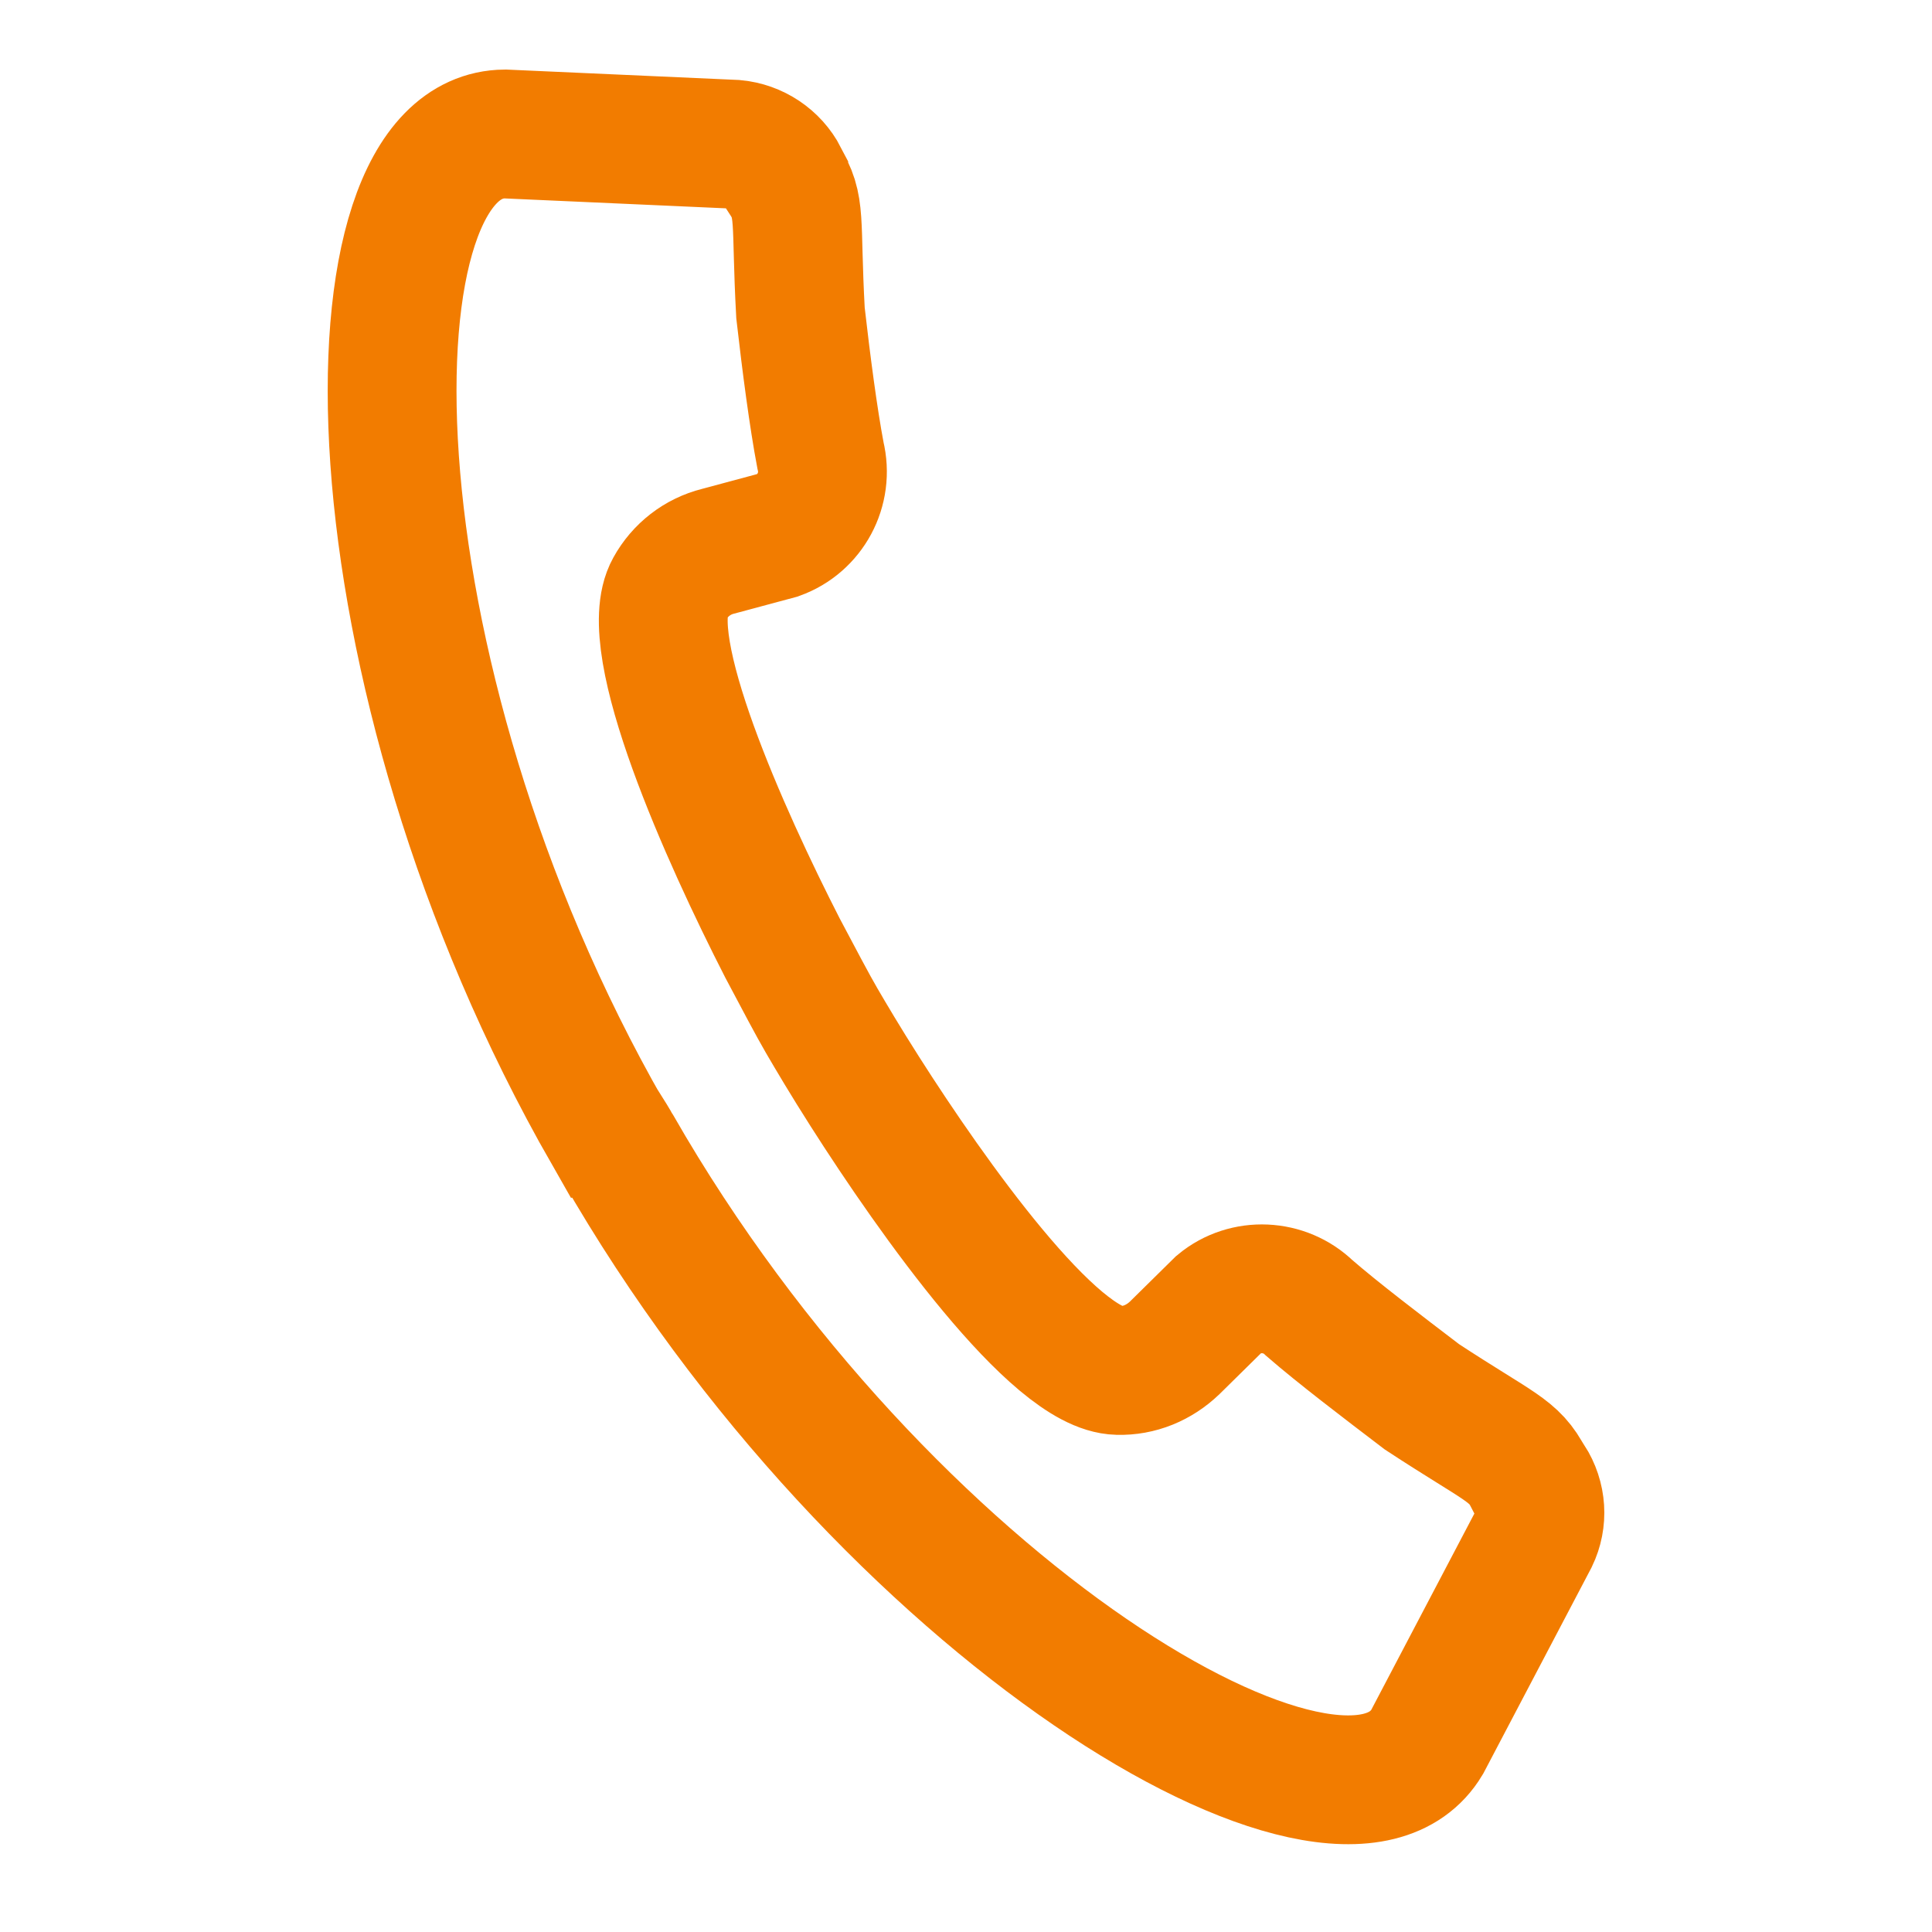
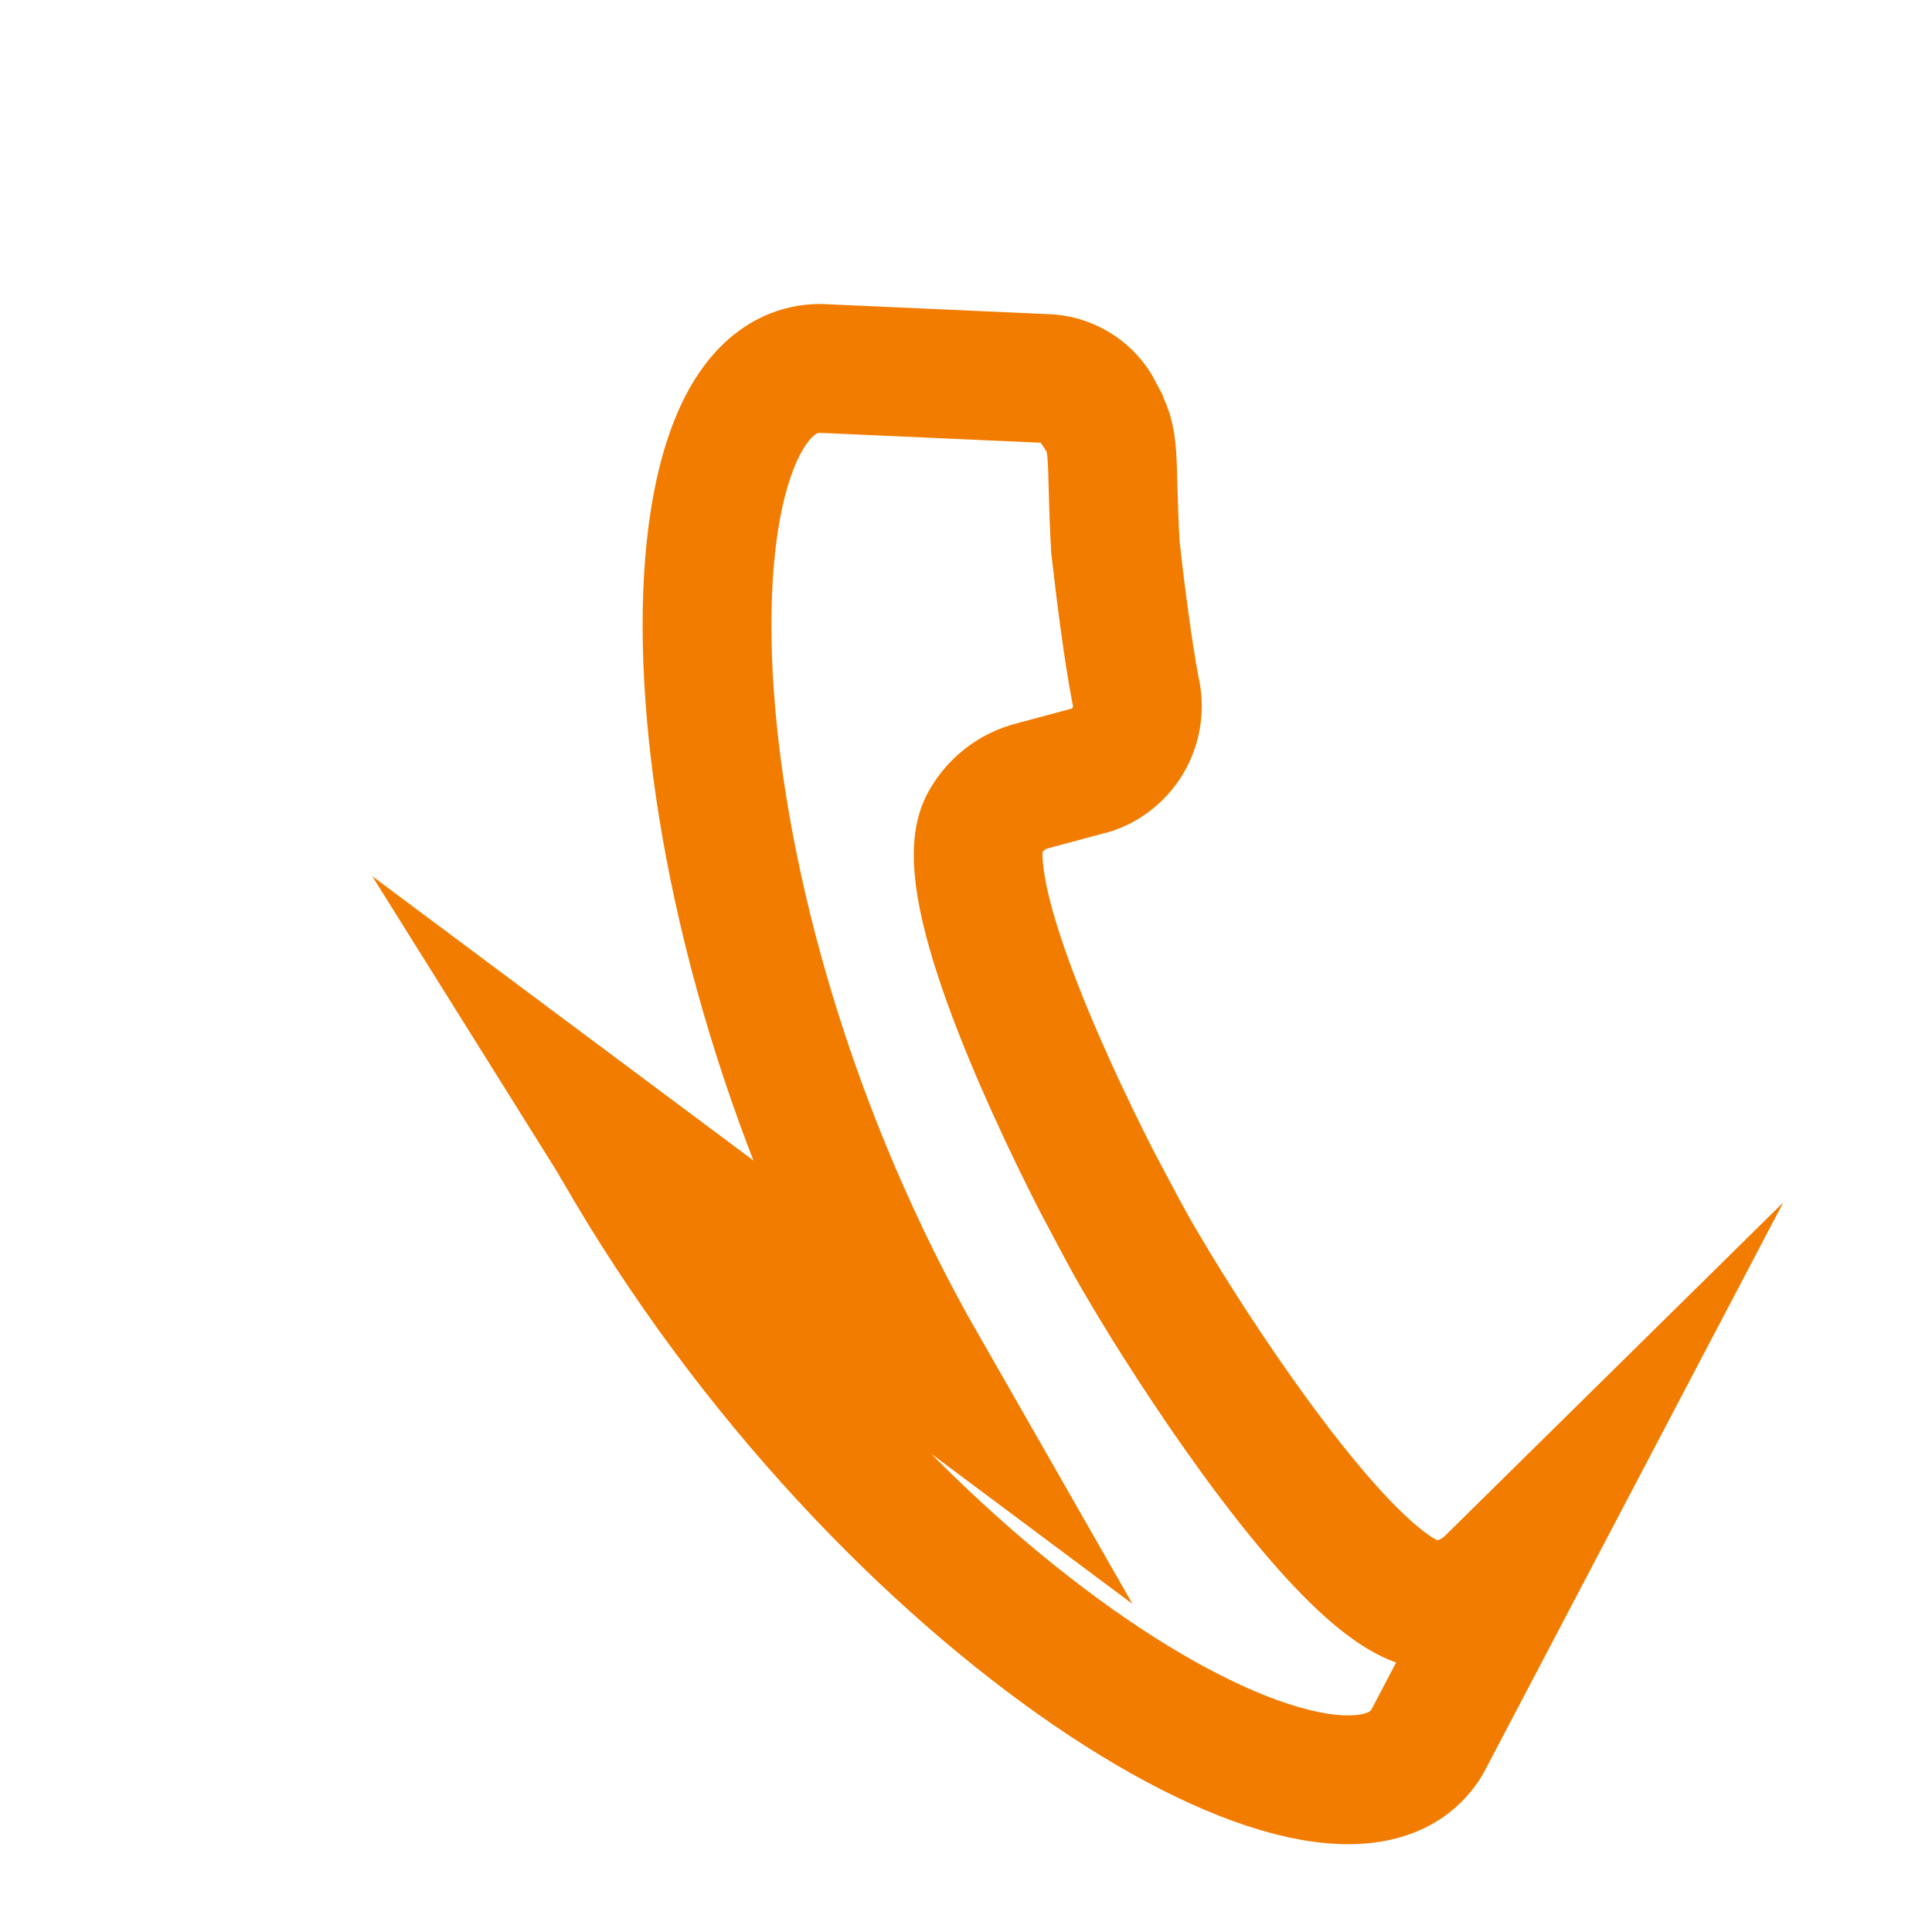
<svg xmlns="http://www.w3.org/2000/svg" id="Ebene_1" data-name="Ebene 1" viewBox="0 0 30 30">
  <defs>
    <style>
      .cls-1 {
        fill: none;
        stroke: #f27c00;
        stroke-miterlimit: 10;
        stroke-width: 2px;
      }
    </style>
  </defs>
-   <path id="Pfad_35" data-name="Pfad 35" class="cls-1" d="M9.45,17.59s.05.08.07.11.04.08.07.12c4.13,7.2,11.25,11.44,12.57,9.23l1.66-3.16c.14-.29.12-.63-.06-.91,0,0-.01-.01-.02-.02-.23-.45-.44-.47-1.66-1.27-.63-.48-1.3-.99-1.75-1.38-.38-.37-.99-.4-1.4-.06l-.69.68c-.24.23-.55.36-.88.35-.99-.02-2.88-2.68-3.93-4.33-.3-.47-.53-.86-.67-1.1s-.35-.64-.61-1.13c-.89-1.74-2.23-4.72-1.75-5.58.16-.29.43-.5.75-.58l.93-.25c.5-.18.79-.71.66-1.24-.11-.58-.22-1.42-.31-2.21-.08-1.46.02-1.65-.26-2.08v-.03c-.15-.29-.44-.48-.76-.51l-3.57-.16c-2.58.02-2.52,8.31,1.6,15.51Z" />
+   <path id="Pfad_35" data-name="Pfad 35" class="cls-1" d="M9.45,17.59s.05.08.07.11.04.08.07.12c4.13,7.2,11.25,11.44,12.57,9.23l1.66-3.16l-.69.68c-.24.23-.55.36-.88.35-.99-.02-2.88-2.68-3.93-4.33-.3-.47-.53-.86-.67-1.1s-.35-.64-.61-1.13c-.89-1.74-2.23-4.72-1.75-5.58.16-.29.43-.5.75-.58l.93-.25c.5-.18.79-.71.66-1.24-.11-.58-.22-1.42-.31-2.21-.08-1.46.02-1.65-.26-2.08v-.03c-.15-.29-.44-.48-.76-.51l-3.57-.16c-2.58.02-2.52,8.31,1.6,15.51Z" />
</svg>